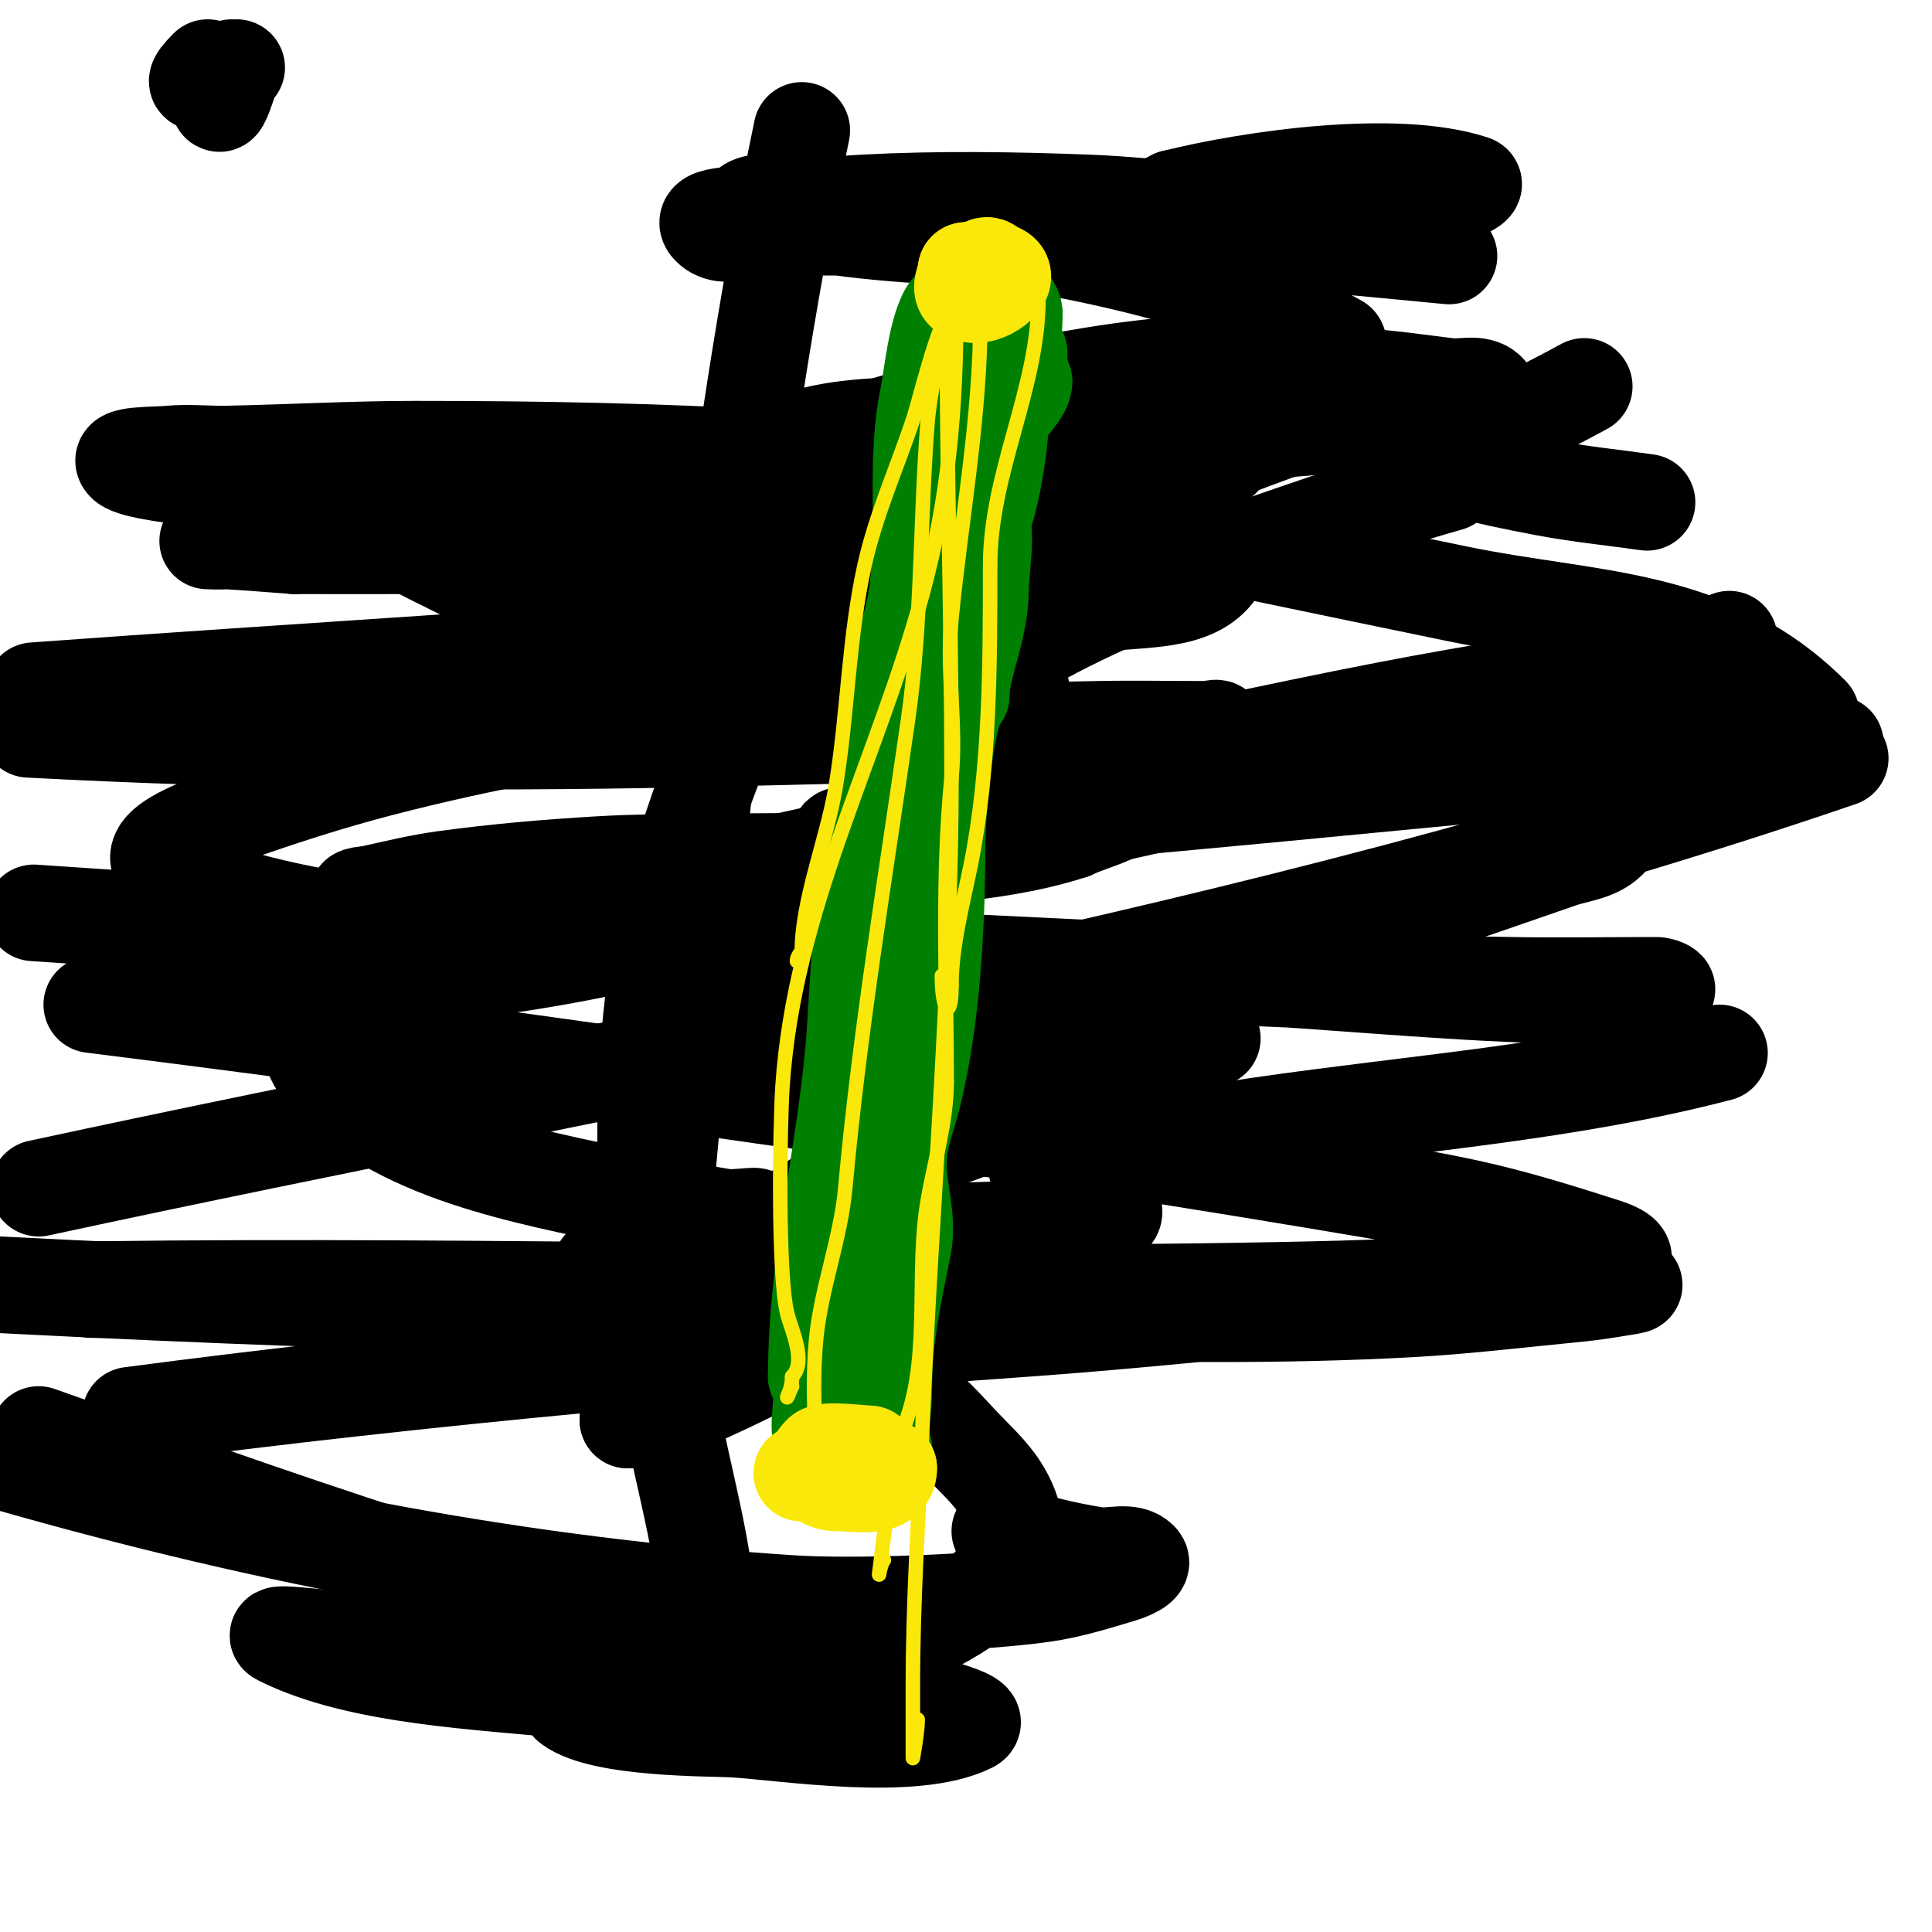
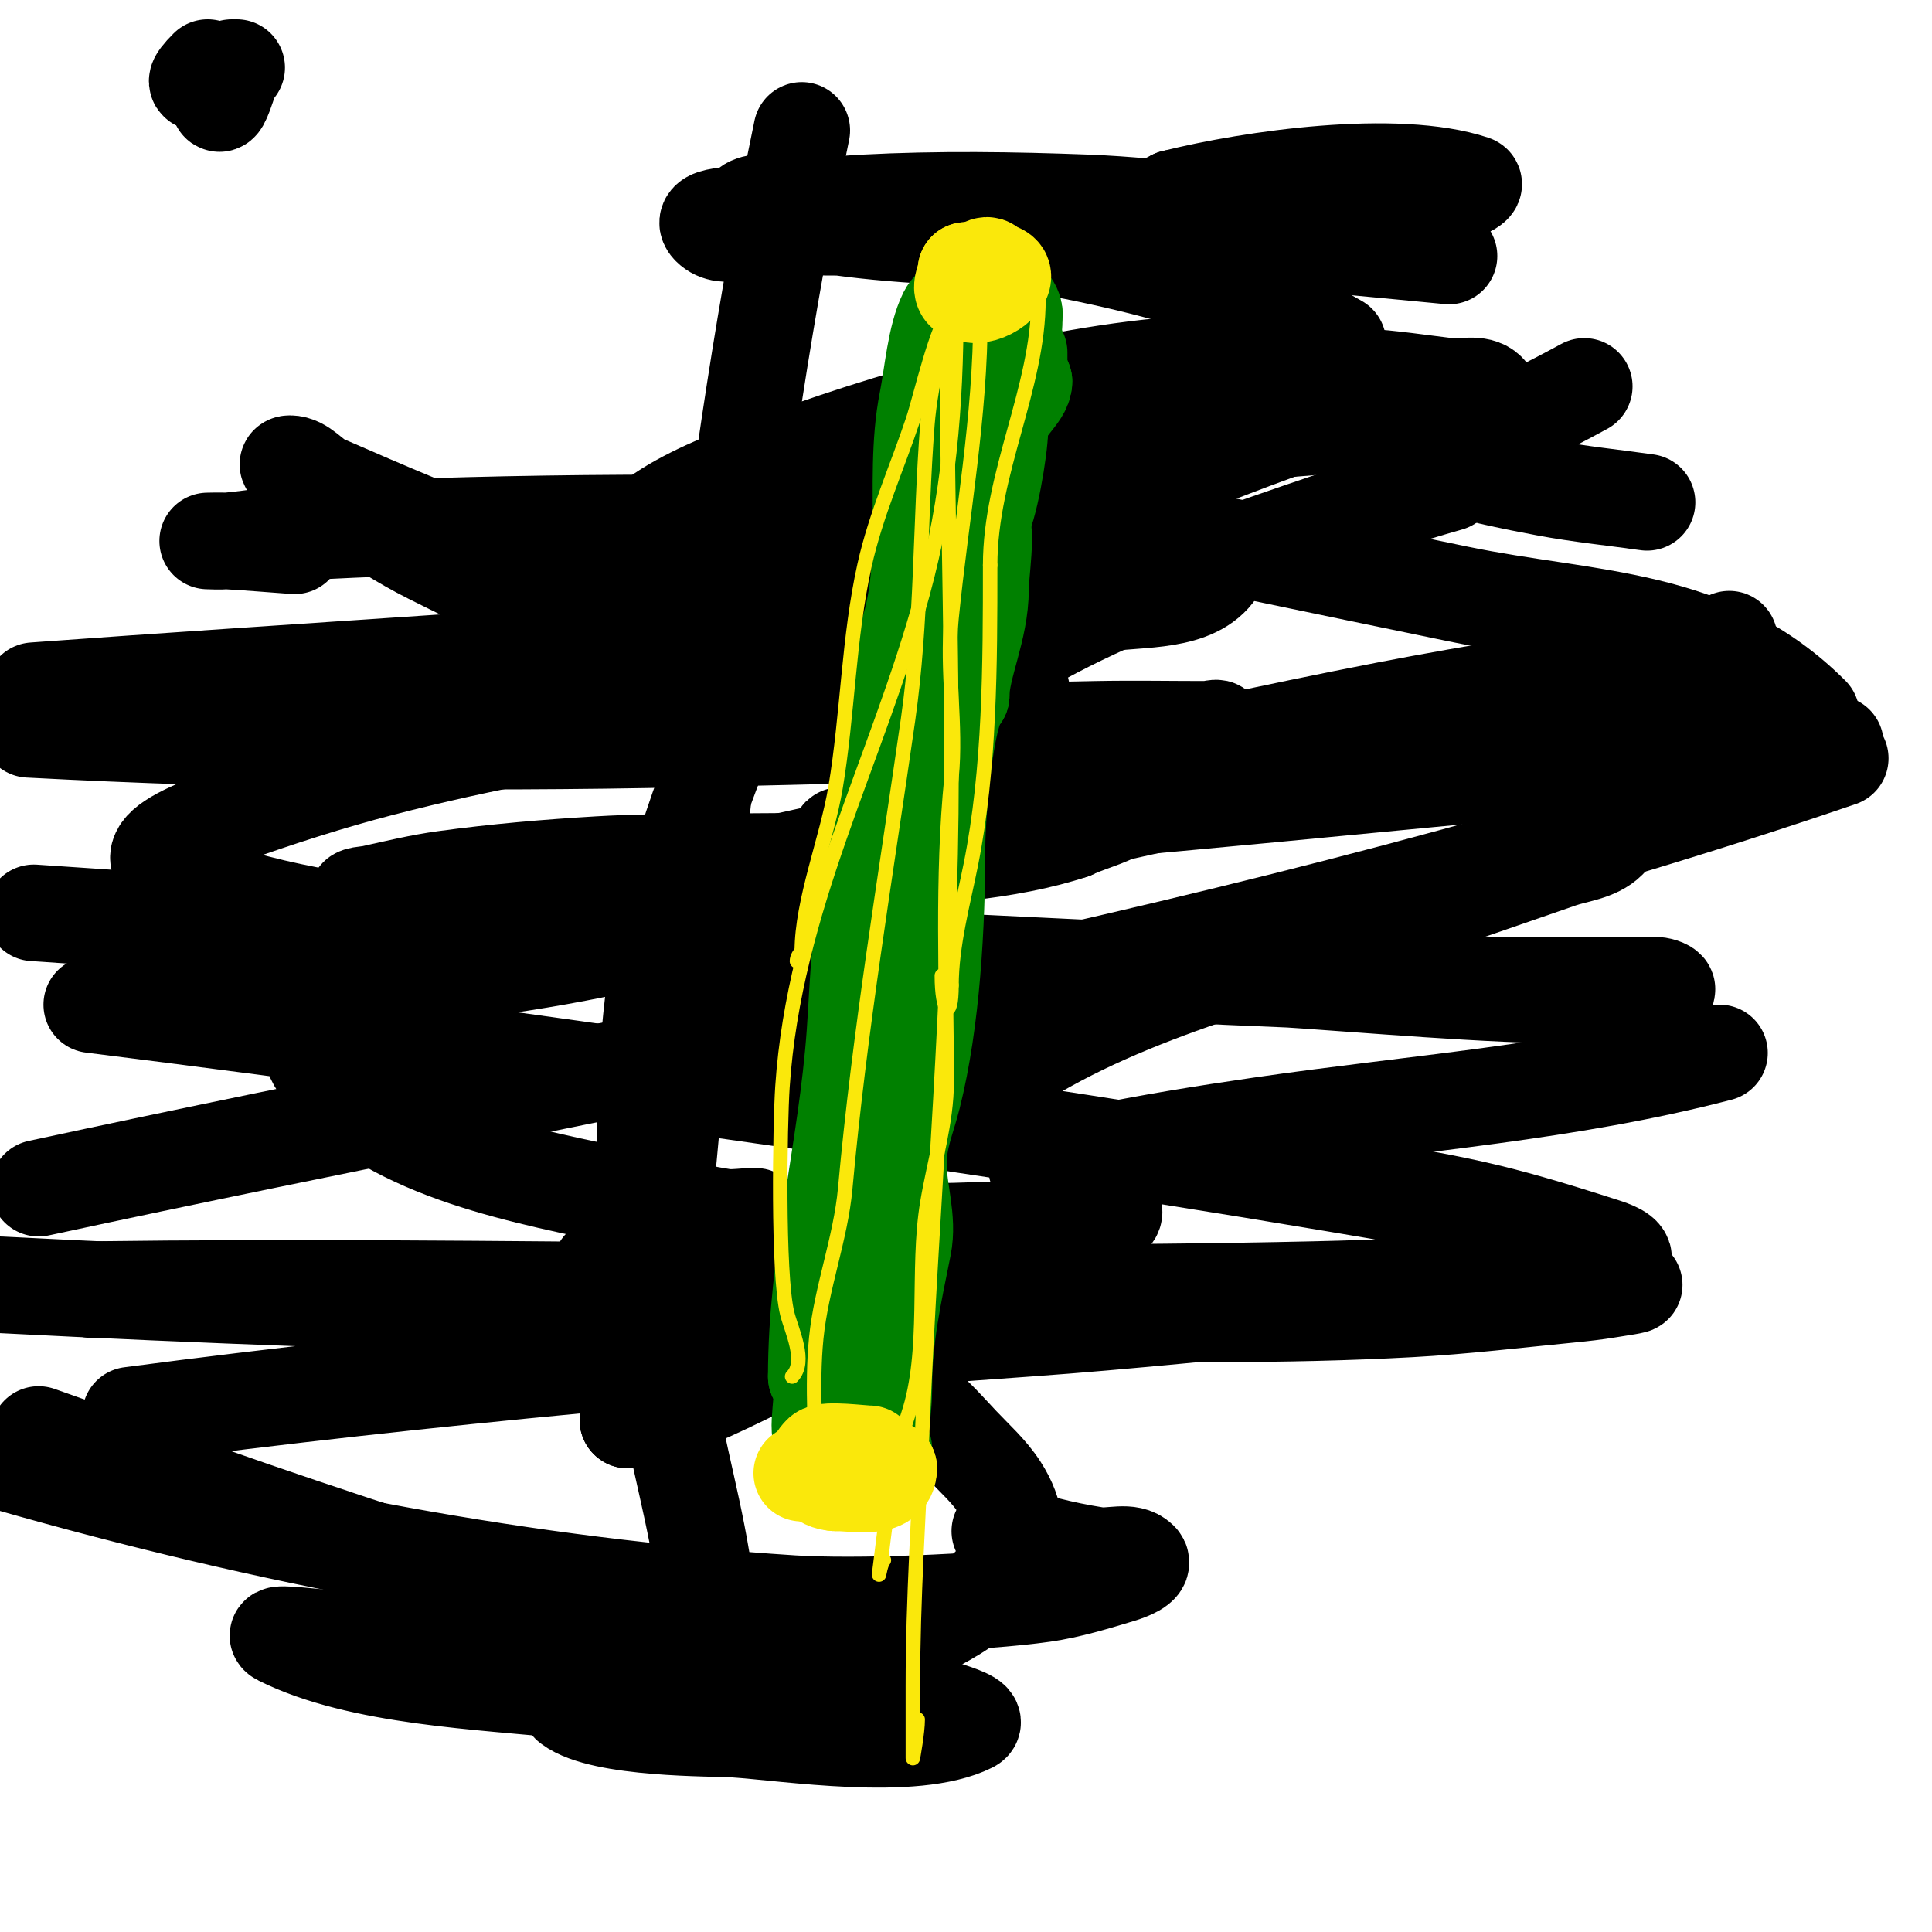
<svg xmlns="http://www.w3.org/2000/svg" viewBox="0 0 400 400" version="1.1">
  <g fill="none" stroke="#000000" stroke-width="20" stroke-linecap="round" stroke-linejoin="round">
    <path d="M173,95c-5.067,10.134 -8.85,22.209 -13,33c-7.364,19.145 -16.203,37.853 -21,58c-7.825,32.867 -6.06,68.107 -1,101c2.089,13.576 6.276,27.212 8,41c0.558,4.461 -0.253,8.747 3,12" />
-     <path d="M143,270c0,-5.71 15.395,-14.455 19,-17c26.708,-18.853 60.152,-23.576 89,-38" />
    <path d="M198,230c4.894,-3.263 9.041,-7.969 14,-11c24.645,-15.061 55.023,-21.751 82,-31c9.673,-3.316 19.342,-6.641 29,-10c3.391,-1.179 7.461,-1.461 10,-4c0.475,-0.475 1,-4.434 1,-2" />
    <path d="M174,184c9.835,-2.459 19.167,-6.472 29,-9c33.882,-8.713 68.212,-14.539 102,-24c11.289,-3.161 22.803,-5.525 34,-9c4.434,-1.376 8.673,-3.317 13,-5c1.673,-0.651 3.394,-1.197 5,-2c1.329,-0.664 1,-4.098 1,-2" />
    <path d="M184,155c23.332,-23.332 54.485,-34.511 85,-45c6.978,-2.399 14,-4.667 21,-7c3.302,-1.101 10,-3 10,-3c0,0 -4.076,0.359 -6,1c-2.702,0.901 -5.333,2 -8,3" />
    <path d="M144,146c0,-4.802 26.634,-18.268 28,-19c22.373,-11.986 46.463,-19.585 70,-29c11.555,-4.622 23.193,-9.064 35,-13c3,-1 6.028,-1.919 9,-3c0.7,-0.255 2,-1.745 2,-1c0,3.145 -5.187,3.594 -8,5" />
    <path d="M139,133c14.877,-14.877 35.252,-23.626 54,-33c1.716,-0.858 12.277,-7 15,-7" />
    <path d="M166,140c-25.726,0 -54.519,-13.76 -77,-25c-5.88,-2.94 -11.363,-6.618 -17,-10c-2.654,-1.593 -5.346,-4.407 -8,-6c-1.429,-0.857 -5.667,-3 -4,-3c2.687,0 4.538,2.923 7,4c12.414,5.431 26.42,11.398 39,16c32.301,11.818 65.556,21.413 98,33c9.571,3.418 19.088,7.049 28,12c0.285,0.158 4.521,1.958 4,3c-2.342,4.684 -9.978,5.989 -14,8" />
    <path d="M222,172c-25.972,8.657 -70.266,5.369 -98,7c-10.695,0.629 -21.385,1.552 -32,3c-5.052,0.689 -10.022,1.894 -15,3c-1.029,0.229 -3.745,0.255 -3,1c1.667,1.667 4.683,0.566 7,1c15.115,2.834 30.739,4.189 46,6c48.467,5.75 97.26,7.969 146,10c13.326,0.555 26.665,0.766 40,1c9.998,0.175 20,0 30,0c0.745,0 2.667,0.667 2,1c-4.638,2.319 -20.122,1.139 -25,1c-21.699,-0.62 -43.324,-2.828 -65,-4c-82.678,-4.469 -165.373,-7.235 -248,-13" />
    <path d="M19,208c44.392,5.549 88.712,11.673 133,18c18.34,2.62 36.687,5.194 55,8c23.022,3.528 46.033,7.134 69,11c26.442,4.451 32.138,5.33 56,13c1.587,0.51 4.925,1.613 4,3c-3.823,5.734 -14.448,3.706 -19,4c-14.984,0.967 -29.989,1.659 -45,2c-84.295,1.916 -168.685,-1.109 -253,0" />
    <path d="M8,297c34.994,12.351 52.414,18.723 91,31c9.284,2.954 52.245,13.163 61,19c0.62,0.413 -1.256,0.954 -2,1c-4.658,0.291 -9.342,0.282 -14,0c-16.394,-0.994 -39.207,-5.245 -54,-7c-7.972,-0.946 -15.989,-1.483 -24,-2c-2.661,-0.172 -10.385,-1.193 -8,0c16.552,8.276 42.062,9.061 60,11c4.982,0.539 9.995,0.75 15,1c1.998,0.1 8,0 6,0c-1.667,0 -3.333,0 -5,0c-3.333,0 -6.674,-0.222 -10,0c-2.104,0.14 -7.687,0.735 -6,2c6.77,5.077 29.765,4.724 34,5c11.171,0.729 37.213,4.894 49,-1c1.738,-0.869 -3.156,-2.385 -5,-3c-11.387,-3.796 -12.521,-3.549 -26,-6c-7.262,-1.32 -8.611,-0.13 -3,-2" />
    <path d="M167,346c14.154,-3.86 54.405,-15.738 40,-38c-2.181,-3.37 -5.249,-6.077 -8,-9c-2.585,-2.746 -5.081,-5.612 -8,-8c-10.637,-8.703 -16.271,-11.298 -28,-18c-7.654,-4.374 -11.473,-5.527 -10,-7c0.759,-0.759 27.095,-1 30,-1c2.333,0 9.214,0.738 7,0c-8.709,-2.903 -34.088,-2.088 -39,-7c-0.707,-0.707 2.005,0.105 3,0c5.345,-0.563 10.643,-1.566 16,-2c18.47,-1.498 37.624,-0.494 56,-3c16.021,-2.185 -14.702,-11 -11,-11" />
    <path d="M215,242c3.801,0 7.28,-2.221 11,-3c11.586,-2.425 23.286,-4.3 35,-6c31.972,-4.641 63.612,-6.812 95,-15" />
    <path d="M375,148c-20.767,-20.767 -45.798,-19.387 -73,-25c-28.657,-5.913 -57.426,-11.877 -86,-18c-0.326,-0.07 -0.329,-0.945 0,-1c4.615,-0.769 9.332,-1.311 14,-1c2.352,0.157 9.357,1 7,1c-24.053,0 -48.846,-2.137 -73,-3c-4.343,-0.155 -13,-1 -13,-1c0,0 8.645,-1.497 13,-2c13.312,-1.536 26.657,-2.771 40,-4c13.694,-1.261 73.588,-5.954 83,-7c5.393,-0.599 10.721,-1.743 16,-3c1.891,-0.45 6.374,-1.626 5,-3c-1.9,-1.9 -5.332,-0.68 -8,-1c-5.994,-0.719 -11.973,-1.645 -18,-2c-5.324,-0.313 -10.667,0 -16,0" />
    <path d="M266,78c-13,0 -26,0 -39,0c-1.333,0 2.667,0 4,0c6.675,0 13.392,-0.056 20,-1c2.087,-0.298 8.108,-2 6,-2c-28.654,0 -62.011,8.554 -89,18c-6.093,2.132 -31.89,10.057 -37,19c-3.097,5.42 10.247,10.699 11,11c14.469,5.787 31.796,10.921 47,15c6.95,1.865 28.196,5 21,5c-43.785,0 -88.508,5.011 -131,16c-10.819,2.798 -21.47,6.256 -32,10c-19.027,6.765 -18.514,10.611 -1,16c18.647,5.737 38.516,8 58,8" />
    <path d="M104,193c-8.718,2.906 -50.488,13.264 -37,29c14.503,16.92 42.67,21.604 63,26c6.645,1.437 13.287,2.926 20,4c1.975,0.316 7.897,-0.632 6,0c-5.442,1.814 -5.899,0.669 -13,2c-2.385,0.447 -4.747,1.099 -7,2c-9.691,3.876 -19.801,9.307 -4,11c18.908,2.026 23.788,2.38 43,3c4.331,0.14 9.124,-1.938 13,0c0.667,0.333 -1.283,0.795 -2,1c-1.634,0.467 -3.409,0.403 -5,1c-3.771,1.414 -7.369,3.257 -11,5c-7.219,3.465 -32.09,17 -40,17" />
    <path d="M130,294c0,-5.46 4.592,-19.005 5,-22c1.268,-9.301 2.135,-18.653 3,-28c6.787,-73.299 12.962,-144.817 28,-217" />
    <path d="M48,15c-0.333,1 -0.667,2 -1,3c-2.843,8.53 -1.864,-1.136 1,-4" />
    <path d="M49,14c-2.984,0.995 -12.389,6.389 -6,0" />
    <path d="M207,317c6.836,2.279 12.696,3.847 20,5c2.982,0.471 6.866,-1.134 9,1c1.179,1.179 -2.404,2.521 -4,3c-5.266,1.58 -10.558,3.223 -16,4c-12.828,1.833 -39.057,2.83 -52,2c-55.121,-3.533 -108.947,-13.842 -162,-29" />
    <path d="M27,293c61.909,-8.146 123.747,-13.553 186,-18c40.641,-2.903 83.77,-9 125,-9c1.7,0 -3.323,0.721 -5,1c-2.651,0.442 -5.325,0.739 -8,1c-10.993,1.073 -21.971,2.396 -33,3c-13.318,0.73 -26.663,1 -40,1c-84.026,0 -168.092,-1.66 -252,-6" />
    <path d="M8,246c125.244,-27.041 251.434,-47.412 373,-89" />
    <path d="M380,154c-51.979,3.713 -104.052,9.511 -156,14c-16.634,1.438 -33.269,5 -50,5c-0.333,0 0.687,0.114 1,0c3.374,-1.227 6.533,-3.07 10,-4c10.232,-2.745 20.645,-4.766 31,-7c23.645,-5.1 47.253,-10.398 71,-15c19.26,-3.733 38.667,-6.667 58,-10" />
    <path d="M341,104c-7,-1 -14.052,-1.686 -21,-3c-30.459,-5.763 -20.563,-5.42 8,-21" />
    <path d="M300,53c-13.667,-1.333 -27.347,-2.537 -41,-4c-5.016,-0.537 -10.002,-1.318 -15,-2c-2.663,-0.363 -8,1.687 -8,-1c0,-2.102 3.332,-0.332 4,-1c2.149,-2.149 -1,-0.453 -1,-1c0,-1.667 2.613,-2.075 4,-3" />
    <path d="M243,41c16.198,-4.05 46.154,-8.282 62,-3c0.447,0.149 -0.548,0.865 -1,1c-2.944,0.883 -5.969,1.495 -9,2c-8.419,1.403 -28.869,3.649 -36,4c-22.316,1.098 -44.66,1.621 -67,2c-10.665,0.181 -21.333,0 -32,0c-4.333,0 -9.936,3.064 -13,0c-2.915,-2.915 7.911,-2.472 12,-3c6.645,-0.857 13.309,-1.648 20,-2c15.312,-0.806 30.678,-0.578 46,0c8.354,0.315 16.674,1.243 25,2c2.676,0.243 5.356,0.519 8,1c1.037,0.189 3.745,0.255 3,1c-2.713,2.713 -21.481,2.944 -23,3c-22.803,0.845 -61.816,1.061 -83,-6c-0.707,-0.236 1.255,-1 2,-1c4.346,0 8.69,0.444 13,1c6.033,0.778 12.006,1.963 18,3c30.313,5.246 62.109,9.314 89,25" />
-     <path d="M277,71c3.629,7.258 -13.874,9.483 -16,10c-23.074,5.613 -46.403,7.753 -70,10c-4.657,0.444 -9.325,0.82 -14,1c-3.997,0.154 -8,0 -12,0c-0.667,0 -2.596,0.298 -2,0c12.911,-6.455 45.678,-3.366 59,-2c7.691,0.789 15.374,1.729 23,3c2.711,0.452 9.944,0.056 8,2c-7.55,7.55 -58.868,7.867 -64,8c-41.528,1.079 -82.558,0.878 -124,-2c-3.144,-0.218 -35.605,-2.171 -39,-5c-2.361,-1.967 5.941,-1.709 9,-2c3.982,-0.379 8.001,0.078 12,0c13.002,-0.255 25.996,-1 39,-1c25.342,0 50.706,0.443 76,2c0.519,0.032 32.417,2.835 35,8c1.333,2.667 -5.108,3.277 -8,4c-5.264,1.316 -10.595,2.517 -16,3c-37.116,3.314 -74.788,3 -112,3" />
    <path d="M61,113c-4.667,-0.333 -9.329,-0.74 -14,-1c-1.331,-0.074 -4,0 -4,0c0,0 2.672,0.121 4,0c6.012,-0.547 11.971,-1.693 18,-2c42.219,-2.147 85.799,-2.055 128,-1c16.872,0.422 36.418,2.791 53,6c2.195,0.425 7.24,1.139 6,3c-4.622,6.934 -15.753,5.806 -24,7c-18.252,2.642 -36.629,4.379 -55,6c-55.224,4.873 -110.697,7.953 -166,12" />
    <path d="M6,151c45.414,2.39 90.542,2.967 136,2c28.335,-0.603 56.664,-1.455 85,-2c7.665,-0.147 15.333,0 23,0c0.667,0 2.298,-0.596 2,0c-2.271,4.541 -9.212,4.31 -14,6c-7.654,2.702 -15.221,5.68 -23,8c-35.403,10.559 -71.912,17.267 -108,25c-12.305,2.637 -42.901,5.601 -57,15c-1.941,1.294 4.683,0.278 7,0c6.323,-0.759 12.651,-1.499 19,-2c21.503,-1.698 42.022,-4.621 63,-10c7.363,-1.888 14.708,-3.855 22,-6c4.045,-1.19 8.085,-2.434 12,-4c1.313,-0.525 4.414,-3 3,-3" />
  </g>
  <g fill="none" stroke="#008000" stroke-width="20" stroke-linecap="round" stroke-linejoin="round">
    <path d="M200,60c0,1.333 -3.1,3.2 -4,5c-2.348,4.696 -2.958,12.791 -4,18c-3.426,17.131 1.888,37.224 -6,53" />
    <path d="M186,136c0,11.848 -3.103,22.615 -5,34c-3.01,18.059 3,46.726 3,65" />
    <path d="M184,235c-3.672,18.359 -4.146,37.455 -6,56c-0.359,3.586 -1,6.422 -1,10c0,1.667 -1.667,5 0,5c2.102,0 4.59,-4.59 6,-6" />
    <path d="M200,59c3.124,0 10,2.503 10,6" />
    <path d="M210,65c0,20.832 -15,39.311 -15,59" />
    <path d="M195,124c0,17.943 -8.847,39.823 -14,57c-3.125,10.418 -3.234,22.273 -4,33c-1.714,23.993 -8,46.801 -8,71" />
    <path d="M169,285c2.596,0 -0.039,9.922 1,12c1.317,2.634 4.529,4 8,4" />
    <path d="M178,301c4.319,0 5,-9.538 5,-14c0,-10.321 2.04,-19.202 4,-29c1.133,-5.665 -1,-11.336 -1,-17" />
    <path d="M186,241c0,-5.436 1.746,-8.983 3,-14c3.949,-15.797 5,-35.495 5,-52c0,-5.252 1.553,-27.553 5,-31" />
    <path d="M199,144c0,-5.927 4,-13.651 4,-22" />
    <path d="M203,122c0,-3.339 1.494,-12.506 0,-14" />
    <path d="M203,108c1.742,-1.742 4,-15.345 4,-19" />
    <path d="M207,89c0,-4.26 5,-7.079 5,-10" />
    <path d="M212,79c0,0.471 -0.529,1 -1,1" />
    <path d="M211,80c0,-2.333 0,-4.667 0,-7" />
  </g>
  <g fill="none" stroke="#fae80b" stroke-width="20" stroke-linecap="round" stroke-linejoin="round">
    <path d="M202,58c0,-2.059 3,-4.491 3,-2" />
    <path d="M205,56c5.824,0 0.716,5 -3,5" />
    <path d="M202,61c-4.653,0 -2,-2.98 -2,-5" />
    <path d="M200,56c1.58,0 5,-0.757 5,1" />
    <path d="M166,305c6.909,0 11.623,-1 18,-1" />
    <path d="M184,304c0,4.555 -6.741,3 -11,3" />
    <path d="M173,307c-2.76,0 -6.224,-2.776 -3,-6c1.013,-1.013 8.408,0 10,0" />
  </g>
  <g fill="none" stroke="#fae80b" stroke-width="3" stroke-linecap="round" stroke-linejoin="round">
    <path d="M203,65c0,21.486 -3.875,41.752 -6,63c-1.089,10.891 1.089,22.109 0,33c-2.069,20.694 -1,42.074 -1,63" />
    <path d="M196,224c0,8.3 -2.633,16.797 -4,25c-2.338,14.03 0.481,30.558 -4,44c-2.486,7.458 -3.934,16.472 -5,25c-0.333,2.667 -1,8 -1,8c0,0 0.402,-2.402 1,-3" />
    <path d="M215,62c0,18.332 -10,35.952 -10,55" />
    <path d="M205,117c0,20.579 -0.026,42.132 -4,62c-1.58,7.899 -4,16.777 -4,25" />
    <path d="M197,204c0,7.566 -2,5.545 -2,-2" />
    <path d="M196,66c0,31.397 1,62.421 1,94" />
    <path d="M197,160c0,44.892 -4.129,90.107 -6,135c-0.747,17.935 -2,36.093 -2,54c0,4 0,8 0,12c0,1 0,3 0,3c0,0 1,-5.313 1,-8" />
    <path d="M196,59c0,9.247 -3.265,19.445 -4,29c-1.56,20.275 -1.111,40.777 -4,61c-4.649,32.543 -10.042,64.459 -13,97c-0.95,10.447 -4.96,20.601 -6,31c-1.013,10.13 0,20.792 0,31" />
    <path d="M169,308c0,-0.745 0.473,-1.473 1,-2" />
    <path d="M198,64c0,20.086 -1.514,38.883 -7,59c-9.51,34.87 -26.549,65.229 -29,102c-0.508,7.617 -1.038,38.847 1,47c0.841,3.365 4.059,9.941 1,13" />
-     <path d="M164,285c0,3.431 -2.307,6.615 0,2" />
    <path d="M197,64c-2.973,2.973 -6.414,18.241 -8,23c-3.18,9.54 -7.695,19.628 -10,30c-3.329,14.982 -3.465,30.788 -6,46c-1.771,10.627 -7,23.464 -7,34" />
    <path d="M166,197c-0.527,0.527 -1,1.255 -1,2" />
  </g>
</svg>